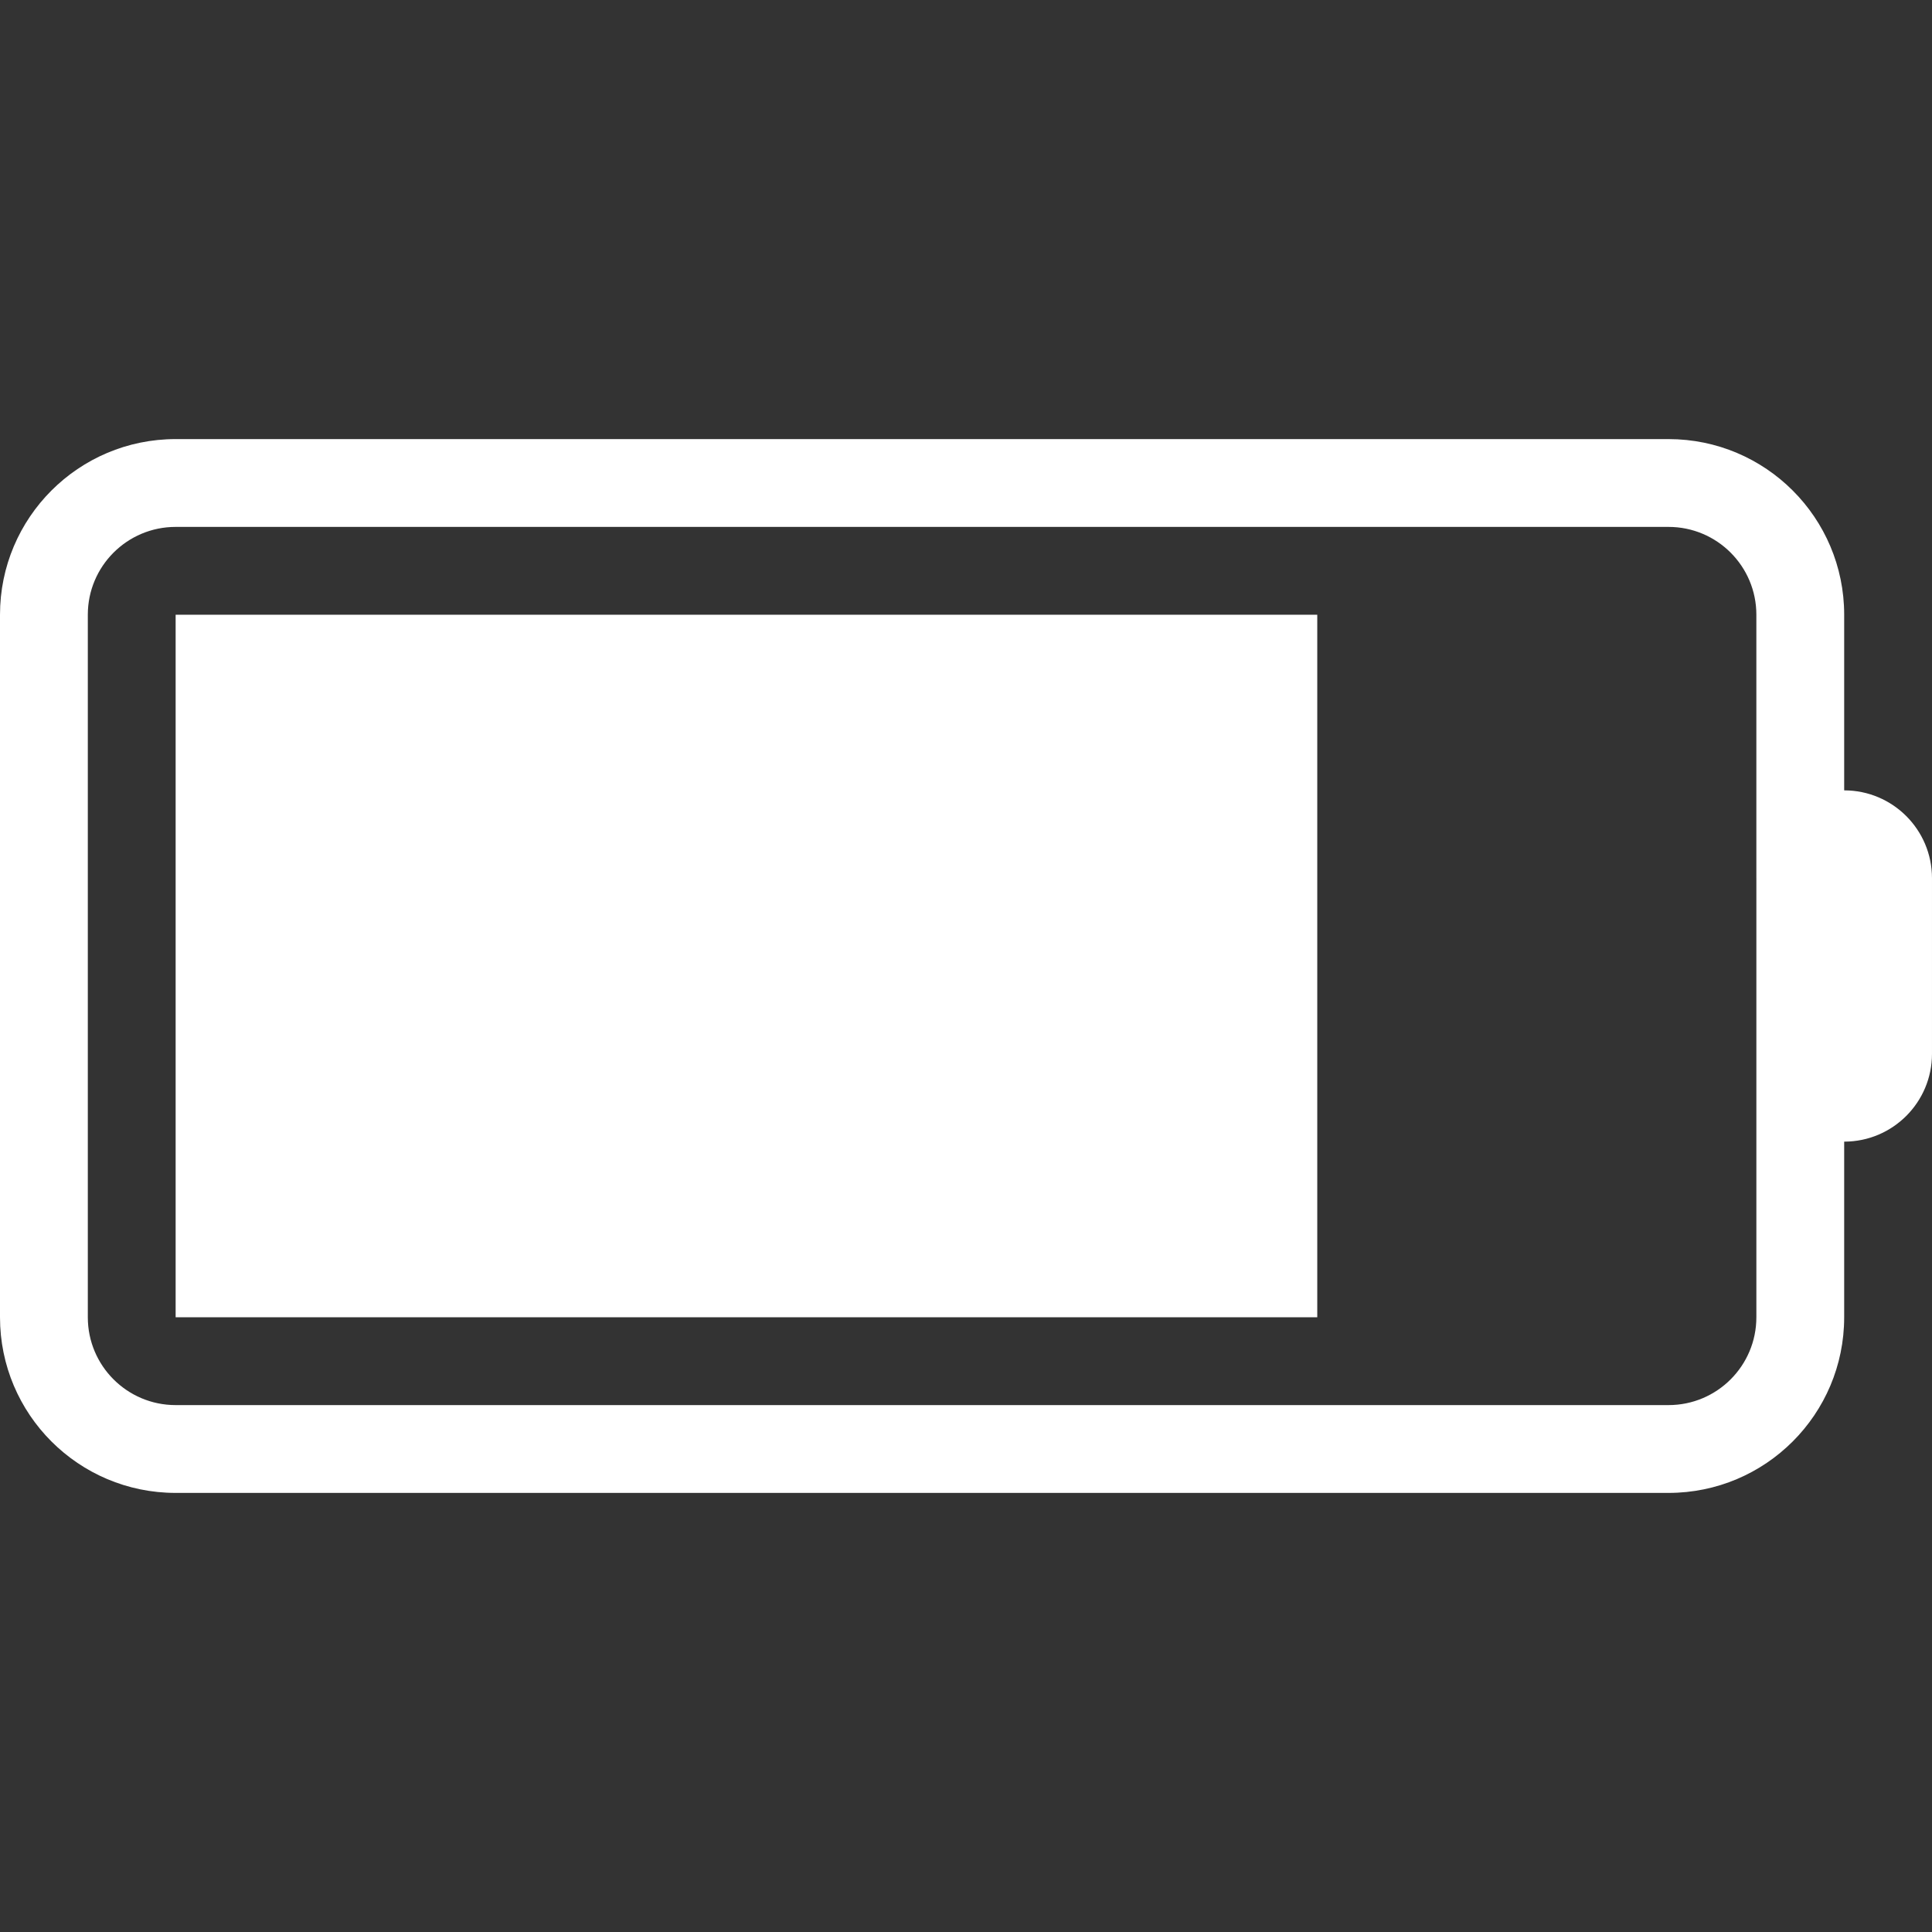
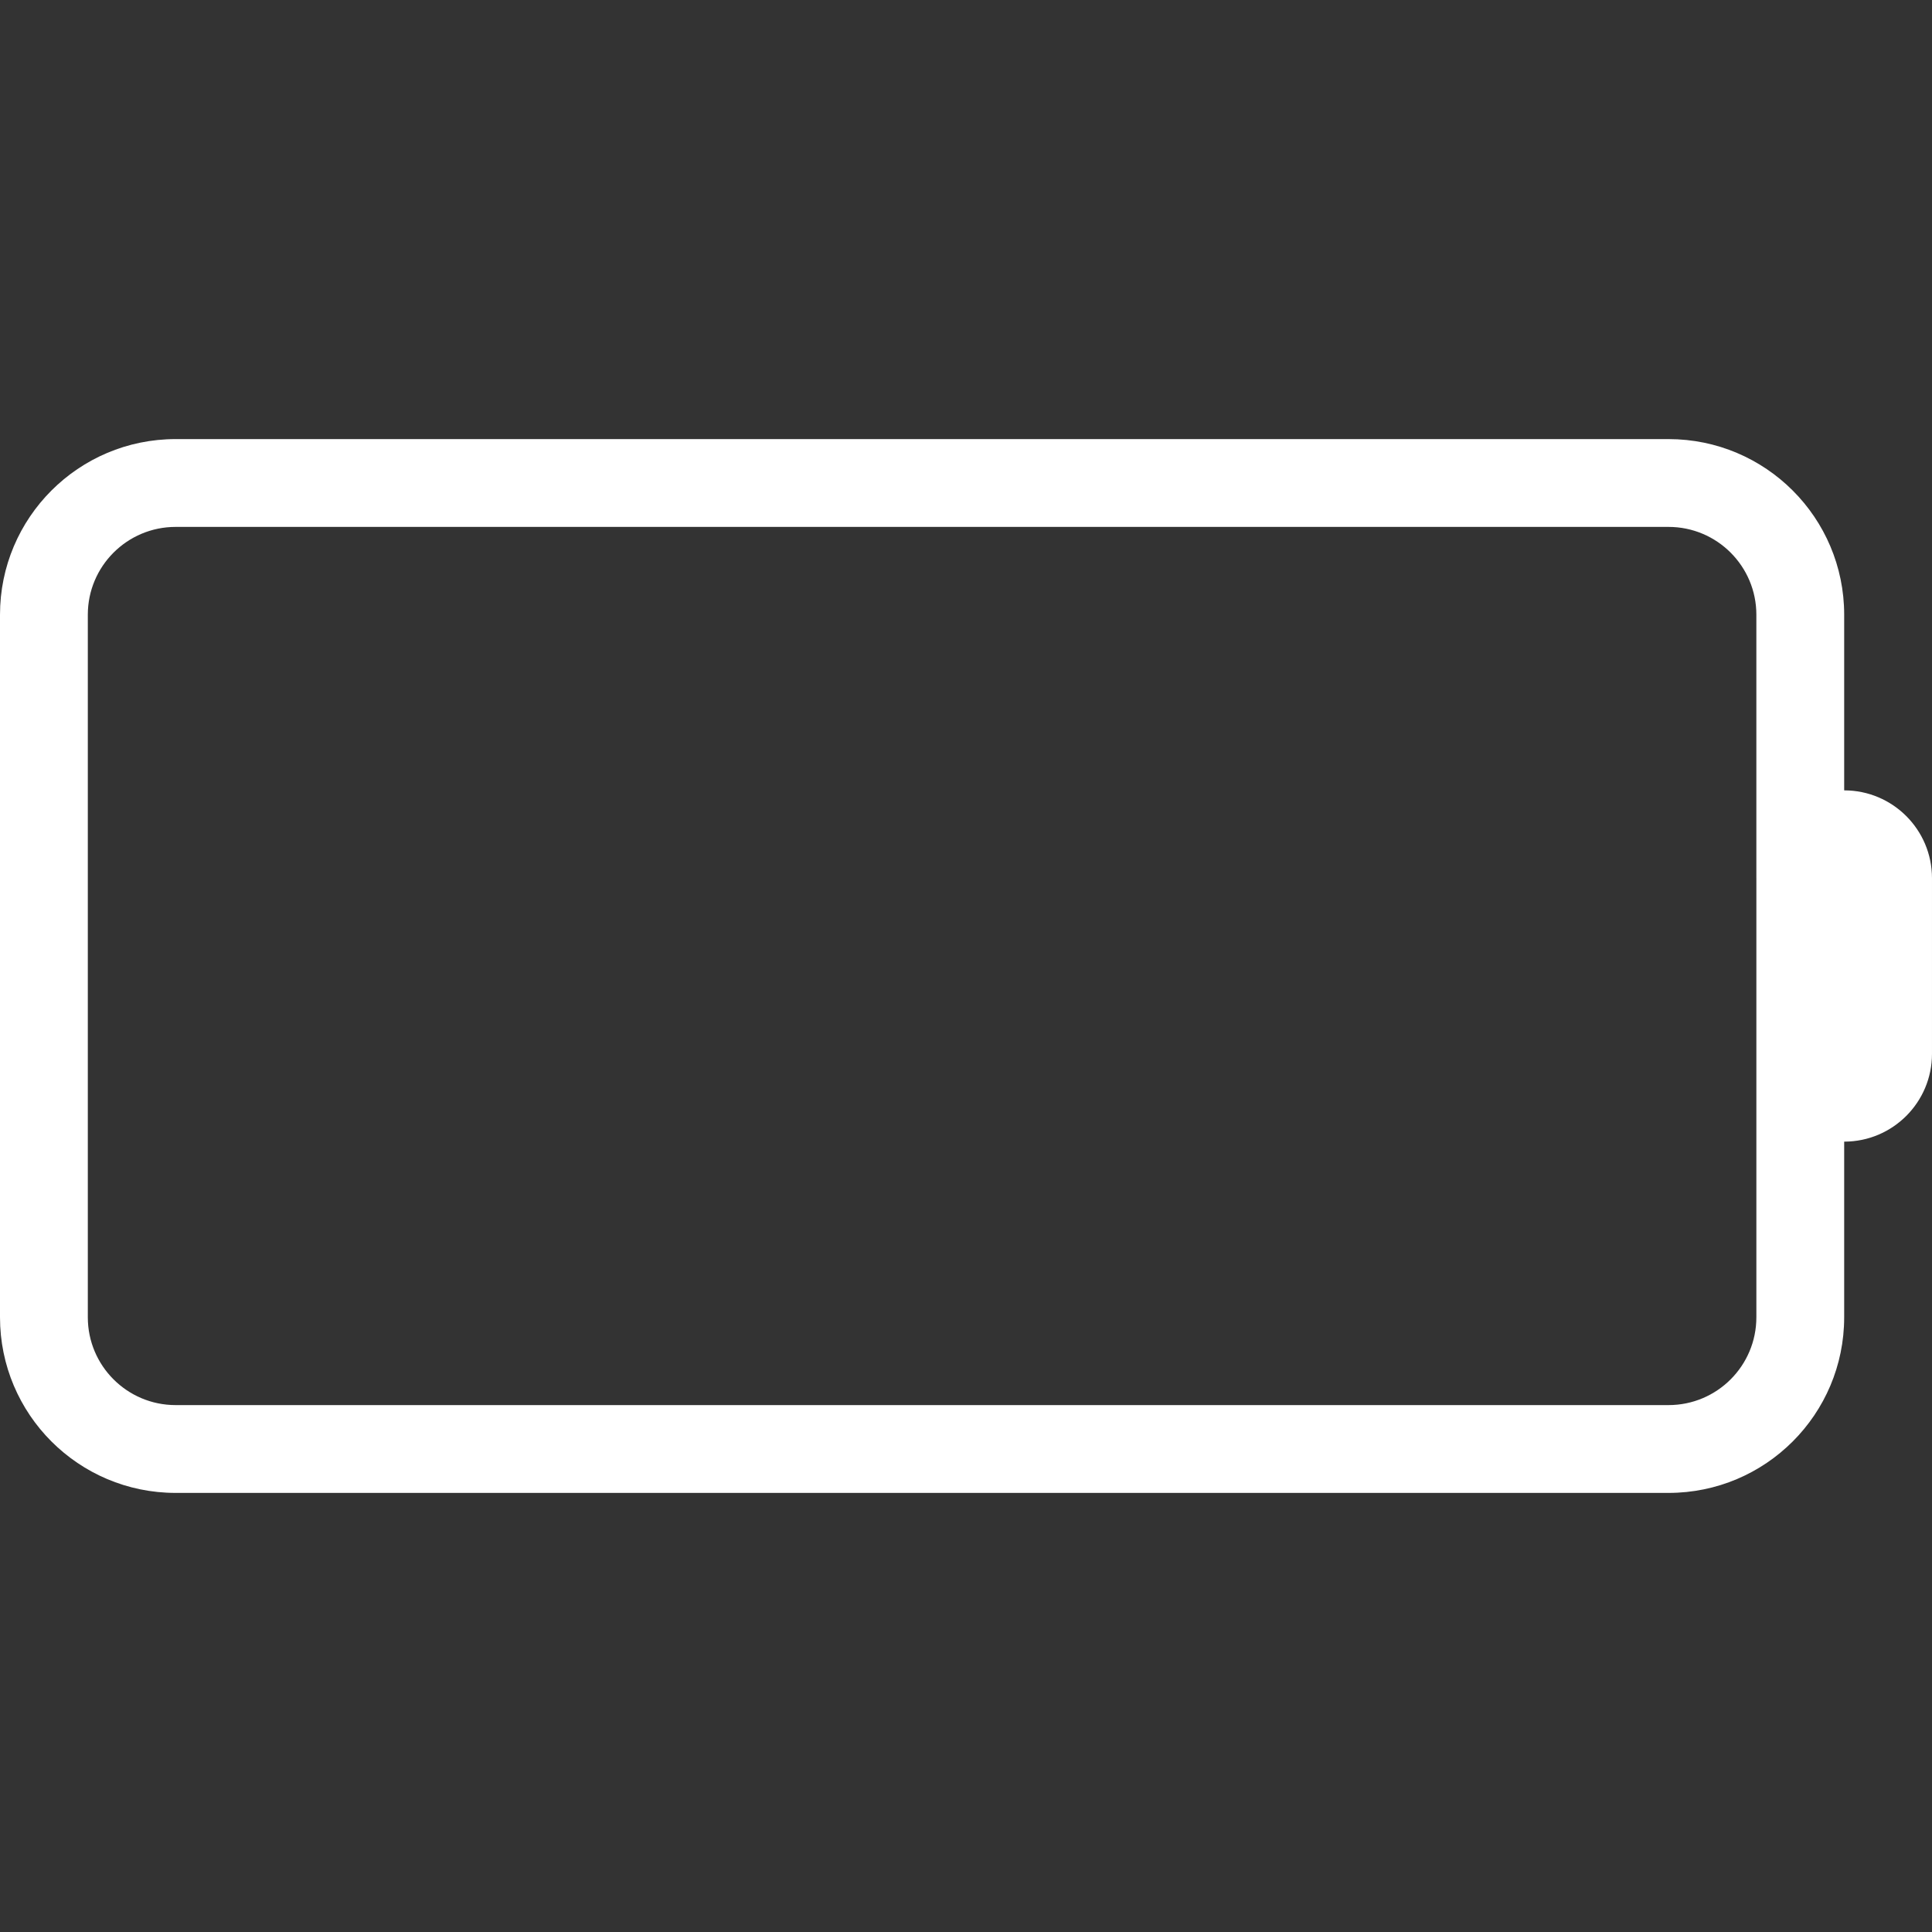
<svg xmlns="http://www.w3.org/2000/svg" version="1.1" width="512" height="512" x="0" y="0" viewBox="0 0 512 512" style="enable-background:new 0 0 512 512" xml:space="preserve" class="">
  <rect x="0" y="0" width="512" height="512" fill="#333333" stroke="none" />
  <g>
-     <path d="M46.545 162.909H349.09v186.182H46.545z" fill="#ffffff" opacity="1" data-original="#000000" />
    <path d="M488.727 209.455V162.91c0-25.706-20.839-46.545-46.545-46.545H46.545C20.839 116.364 0 137.203 0 162.909v186.182c0 25.706 20.839 46.545 46.545 46.545h395.636c25.706 0 46.545-20.839 46.545-46.545v-46.545c12.853 0 23.273-10.42 23.273-23.273v-46.545c.001-12.854-10.419-23.273-23.272-23.273zm-23.272 23.272v116.364c0 12.853-10.42 23.273-23.273 23.273H46.545c-12.853 0-23.273-10.42-23.273-23.273V162.909c0-12.853 10.42-23.273 23.273-23.273h395.636c12.853 0 23.273 10.42 23.273 23.273v69.818z" fill="#ffffff" opacity="1" data-original="#000000" />
  </g>
</svg>